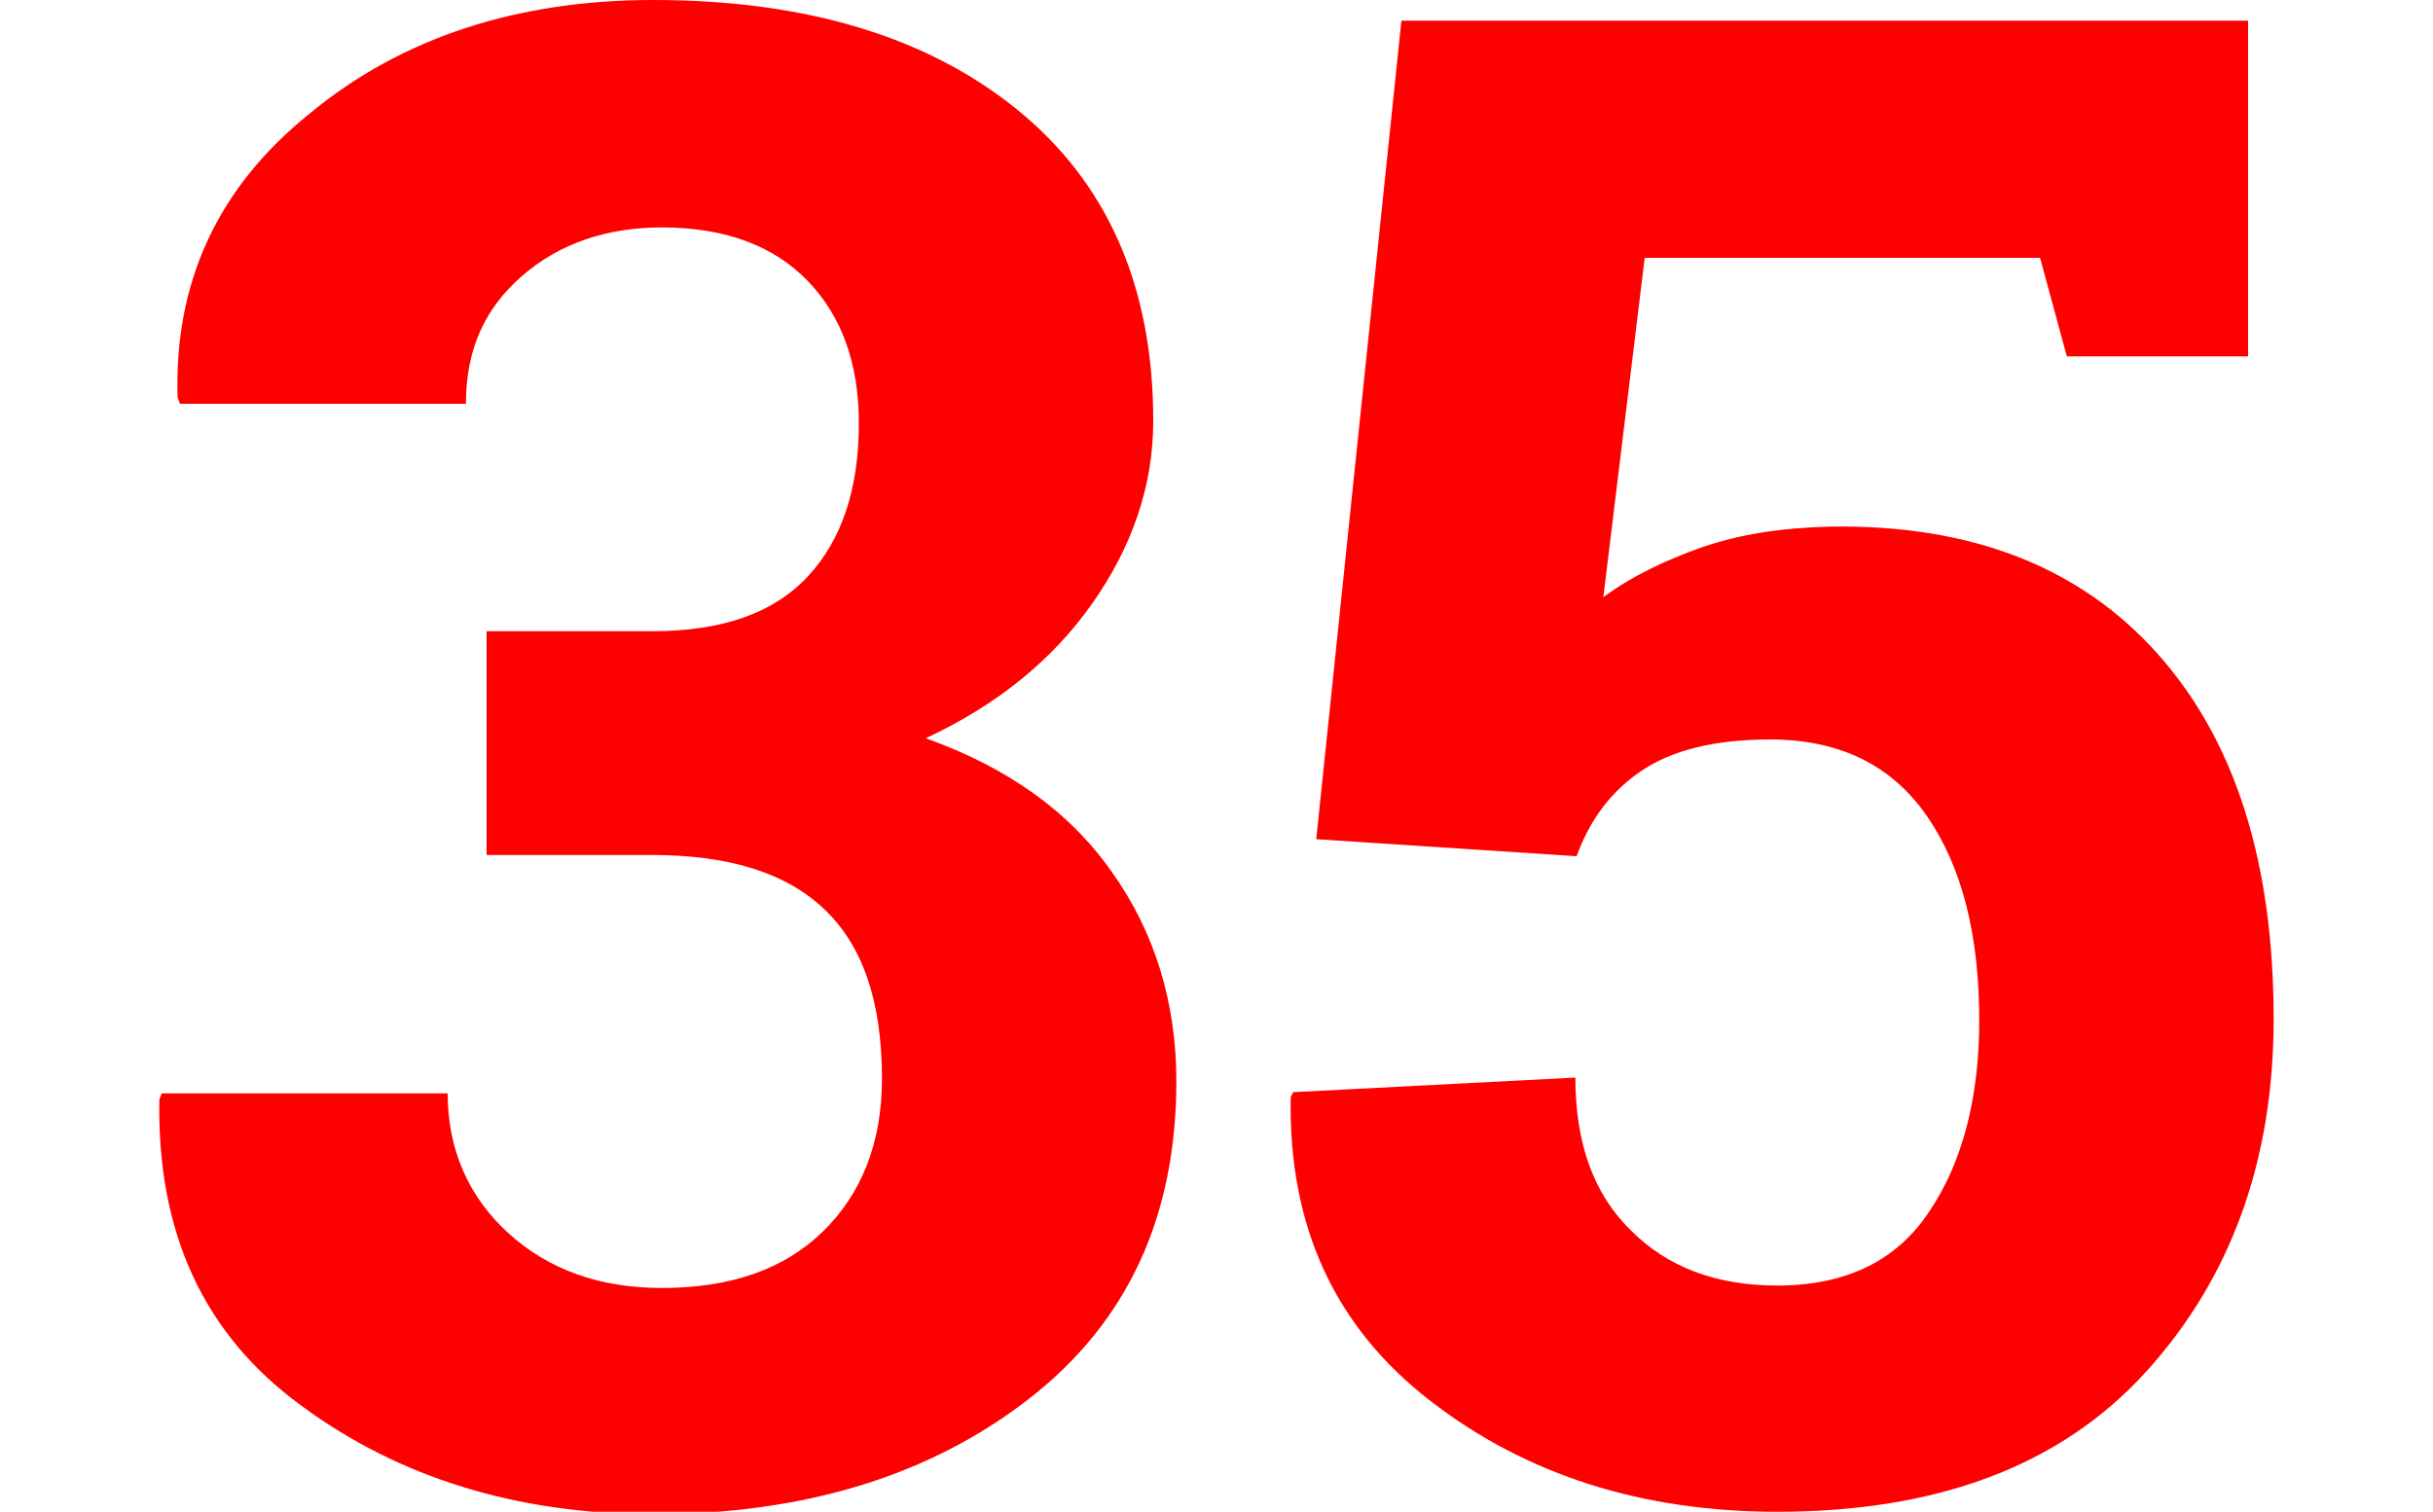
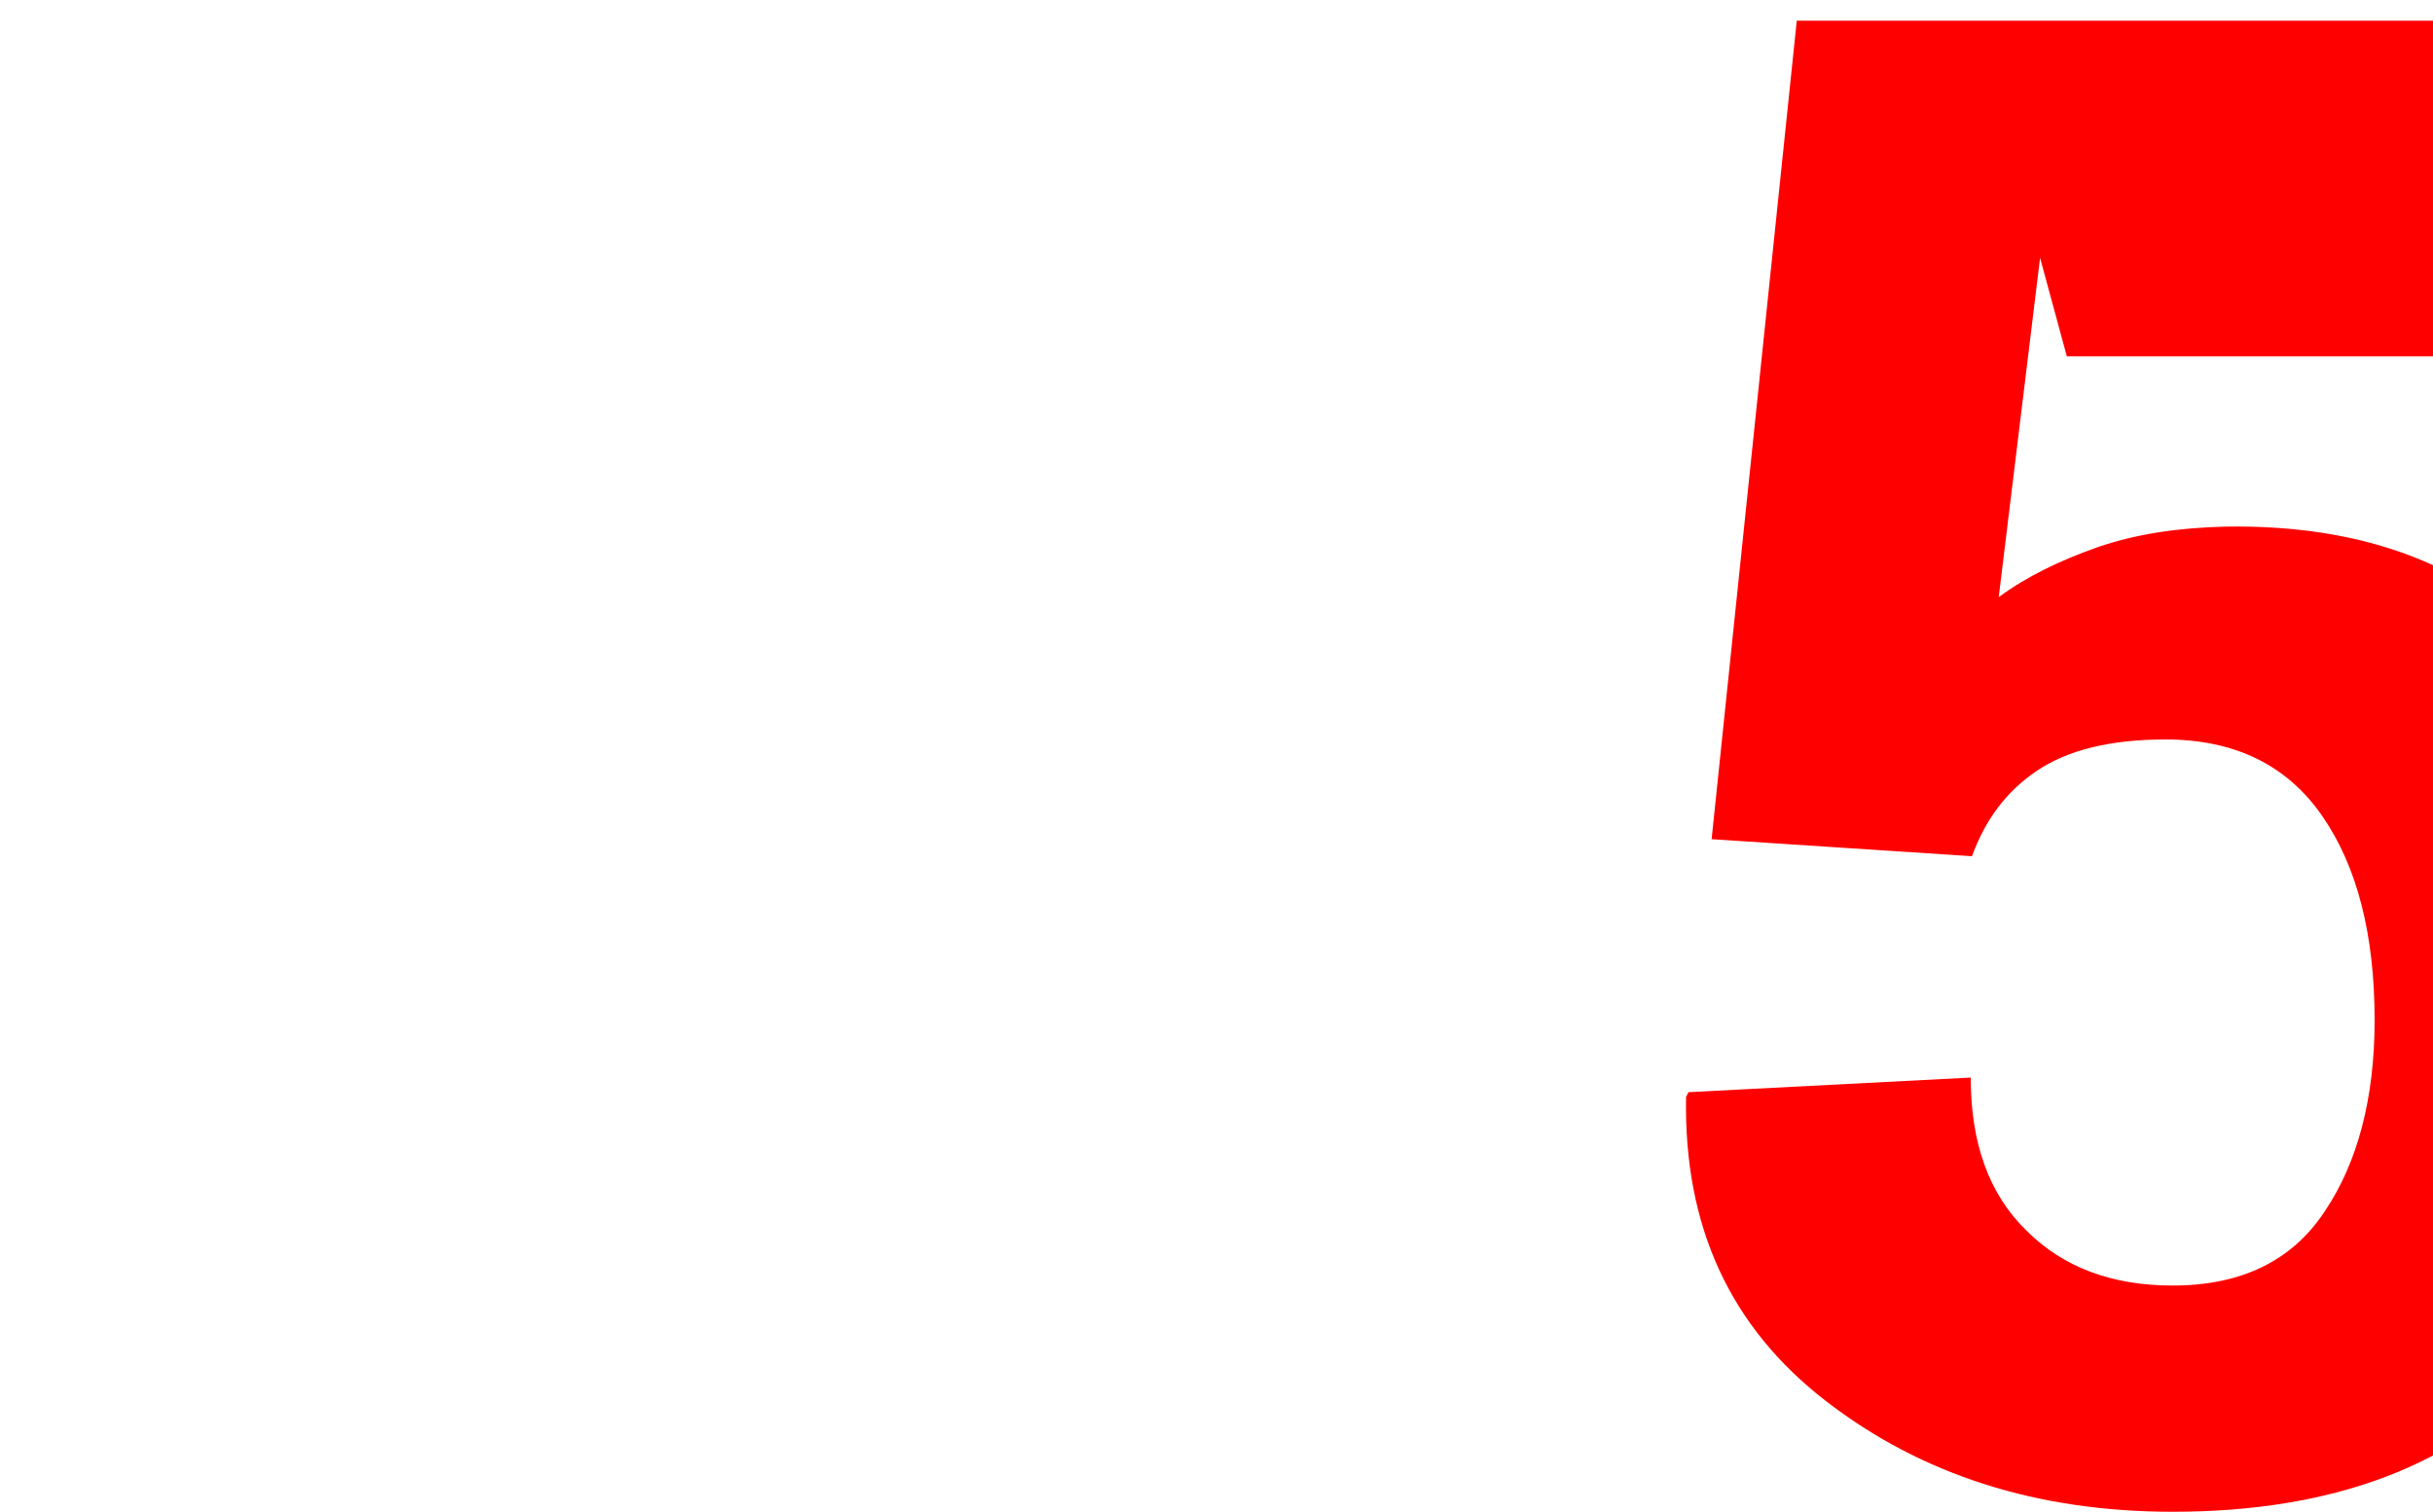
<svg xmlns="http://www.w3.org/2000/svg" id="Layer_1" x="0px" y="0px" viewBox="0 0 200 124.3" style="enable-background:new 0 0 200 124.3;" xml:space="preserve">
  <style type="text/css"> .st0{fill:none;} .st1{enable-background:new ;} .st2{fill:#FF0000;} </style>
  <rect x="-29.3" y="-6.9" class="st0" width="259.5" height="179" />
  <g class="st1">
-     <path class="st2" d="M40,51.9h13.6c5.8,0,10-1.5,12.8-4.5c2.8-3,4.2-7.2,4.2-12.6c0-4.9-1.4-8.8-4.2-11.7c-2.8-2.9-6.8-4.4-12-4.4 c-4.5,0-8.4,1.3-11.5,4c-3.1,2.7-4.6,6.1-4.6,10.5H14.8l-0.2-0.5c-0.3-9.5,3.3-17.3,10.9-23.4C33,3.1,42.5,0,53.7,0 c12.5,0,22.5,3,29.9,9c7.4,6,11.2,14.5,11.2,25.6c0,5.3-1.7,10.3-5,15c-3.3,4.7-7.9,8.4-13.7,11.1c6.7,2.4,11.8,6,15.3,11 c3.5,4.9,5.3,10.7,5.3,17.2c0,11.1-4,19.8-12.1,26.1c-8.1,6.3-18.4,9.5-30.9,9.5c-11.2,0-20.9-3-28.9-8.9 c-8.1-5.9-11.9-14.3-11.7-25.2l0.2-0.5h23.5c0,4.6,1.7,8.5,5,11.5c3.3,3,7.5,4.5,12.6,4.5c5.6,0,10-1.5,13.2-4.6 c3.2-3.1,4.9-7.3,4.9-12.6c0-6.4-1.6-11-4.8-14c-3.2-3-7.9-4.4-14.1-4.4H40V51.9z" />
-     <path class="st2" d="M169.9,29.3l-2.2-8.1h-32.5l-3.4,27.9c2.3-1.7,5-3,8.1-4.1c3.2-1.1,6.6-1.6,10.5-1.7 c11.6-0.2,20.6,3.3,27,10.5c6.4,7.2,9.5,17.2,9.5,30c0,11.6-3.5,21.3-10.5,29c-7,7.7-17.1,11.5-30.3,11.5c-11.1,0-20.6-3-28.5-9.1 c-7.9-6.1-11.7-14.4-11.5-25l0.2-0.4l23.2-1.2c0,5.4,1.5,9.6,4.6,12.6c3,3,7,4.5,12,4.5c5.6,0,9.8-2,12.5-6.1 c2.7-4,4.1-9.3,4.1-15.7c0-7-1.4-12.6-4.3-16.8c-2.9-4.2-7.2-6.3-12.9-6.3c-4.6,0-8.1,0.9-10.6,2.6c-2.5,1.7-4.2,4-5.3,7l-21.4-1.4 l7-67.3h69.6v27.6H169.9z" />
+     <path class="st2" d="M169.9,29.3l-2.2-8.1l-3.4,27.9c2.3-1.7,5-3,8.1-4.1c3.2-1.1,6.6-1.6,10.5-1.7 c11.6-0.2,20.6,3.3,27,10.5c6.4,7.2,9.5,17.2,9.5,30c0,11.6-3.5,21.3-10.5,29c-7,7.7-17.1,11.5-30.3,11.5c-11.1,0-20.6-3-28.5-9.1 c-7.9-6.1-11.7-14.4-11.5-25l0.2-0.4l23.2-1.2c0,5.4,1.5,9.6,4.6,12.6c3,3,7,4.5,12,4.5c5.6,0,9.8-2,12.5-6.1 c2.7-4,4.1-9.3,4.1-15.7c0-7-1.4-12.6-4.3-16.8c-2.9-4.2-7.2-6.3-12.9-6.3c-4.6,0-8.1,0.9-10.6,2.6c-2.5,1.7-4.2,4-5.3,7l-21.4-1.4 l7-67.3h69.6v27.6H169.9z" />
  </g>
</svg>